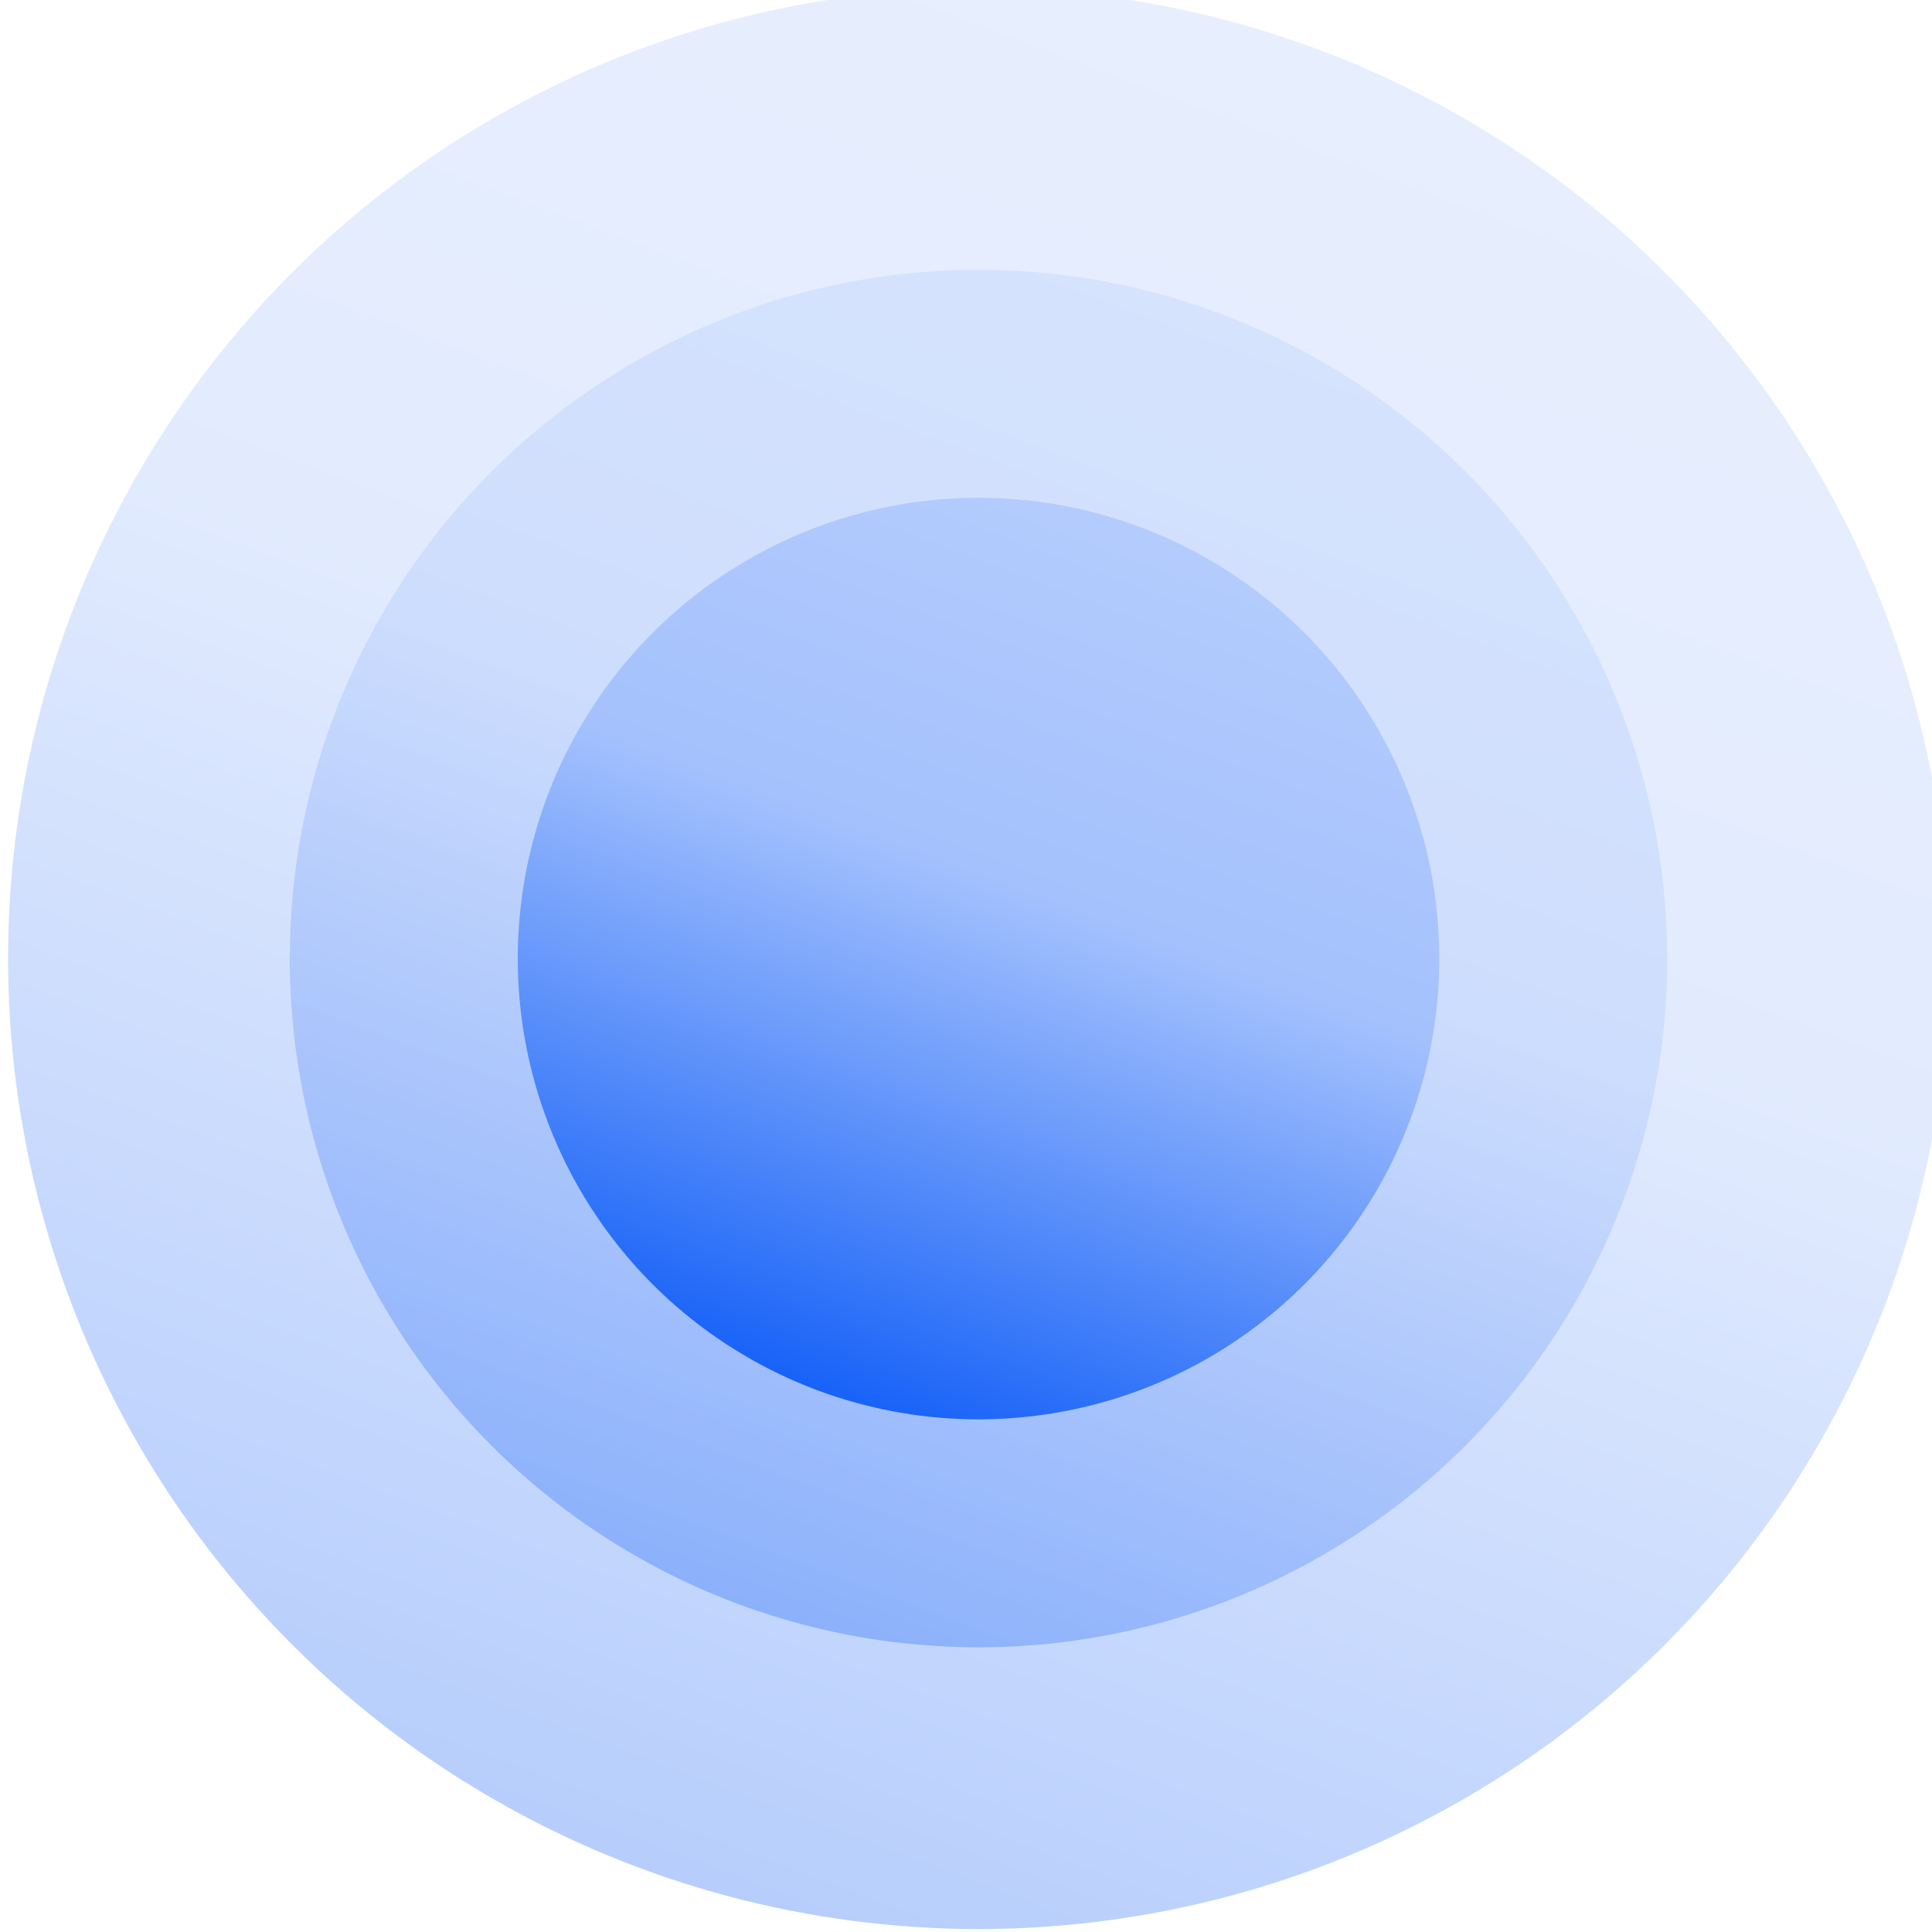
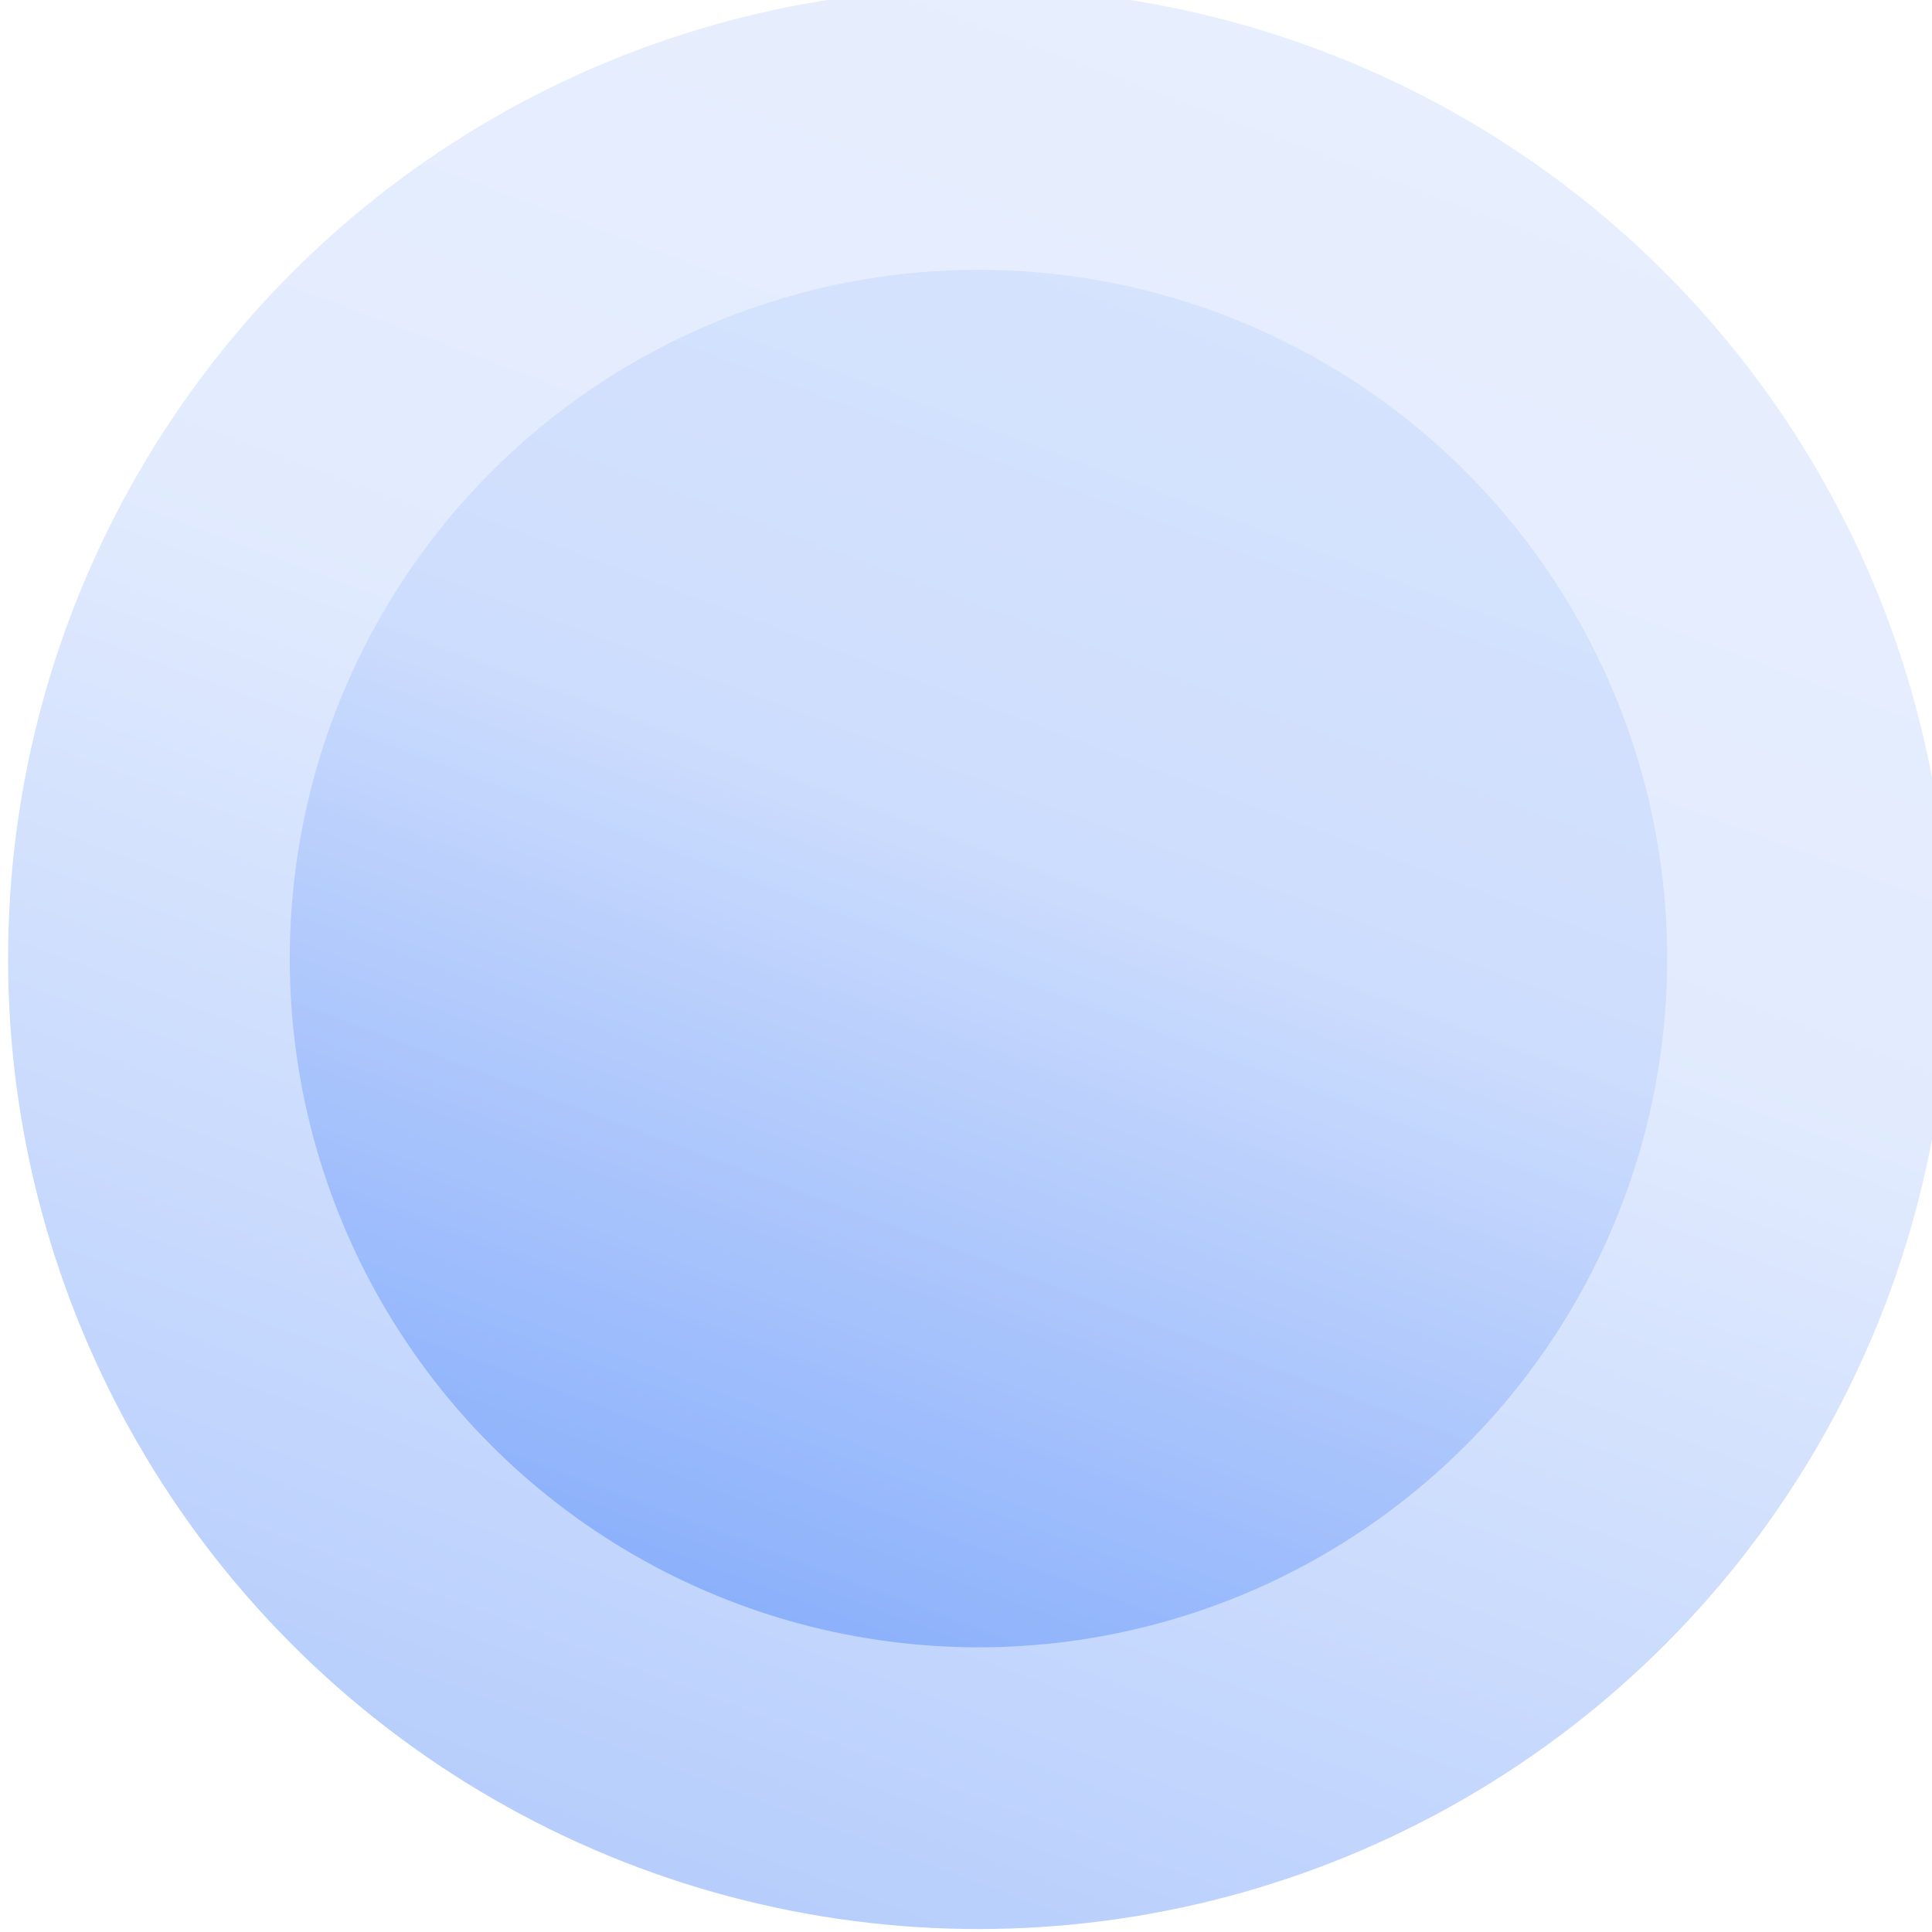
<svg xmlns="http://www.w3.org/2000/svg" width="45" height="45" viewBox="0 0 45 45">
  <defs>
    <clipPath id="clip-path">
      <rect id="矩形_12068" data-name="矩形 12068" width="45" height="45" transform="translate(2707 -1527)" fill="#fff" stroke="#707070" stroke-width="1" />
    </clipPath>
    <linearGradient id="linear-gradient" x1="0.8" y1="-0.479" x2="0.247" y2="1" gradientUnits="objectBoundingBox">
      <stop offset="0" stop-color="#c8dafd" />
      <stop offset="0.591" stop-color="#a4c1fd" />
      <stop offset="1" stop-color="#0a59f7" />
    </linearGradient>
  </defs>
  <g id="蒙版组_1329" data-name="蒙版组 1329" transform="translate(-2707 1527)" clip-path="url(#clip-path)">
    <g id="组_34890" data-name="组 34890" transform="translate(1164.94 -15200.43)">
      <ellipse id="椭圆_637" data-name="椭圆 637" cx="22.604" cy="22.604" rx="22.604" ry="22.604" transform="translate(1542.248 13673.153)" opacity="0.312" fill="url(#linear-gradient)" />
      <ellipse id="椭圆_636" data-name="椭圆 636" cx="16.042" cy="16.042" rx="16.042" ry="16.042" transform="translate(1548.809 13679.715)" opacity="0.312" fill="url(#linear-gradient)" />
-       <ellipse id="椭圆_202" data-name="椭圆 202" cx="10.732" cy="10.732" rx="10.732" ry="10.732" transform="translate(1554.12 13685.025)" fill="url(#linear-gradient)" />
    </g>
  </g>
</svg>